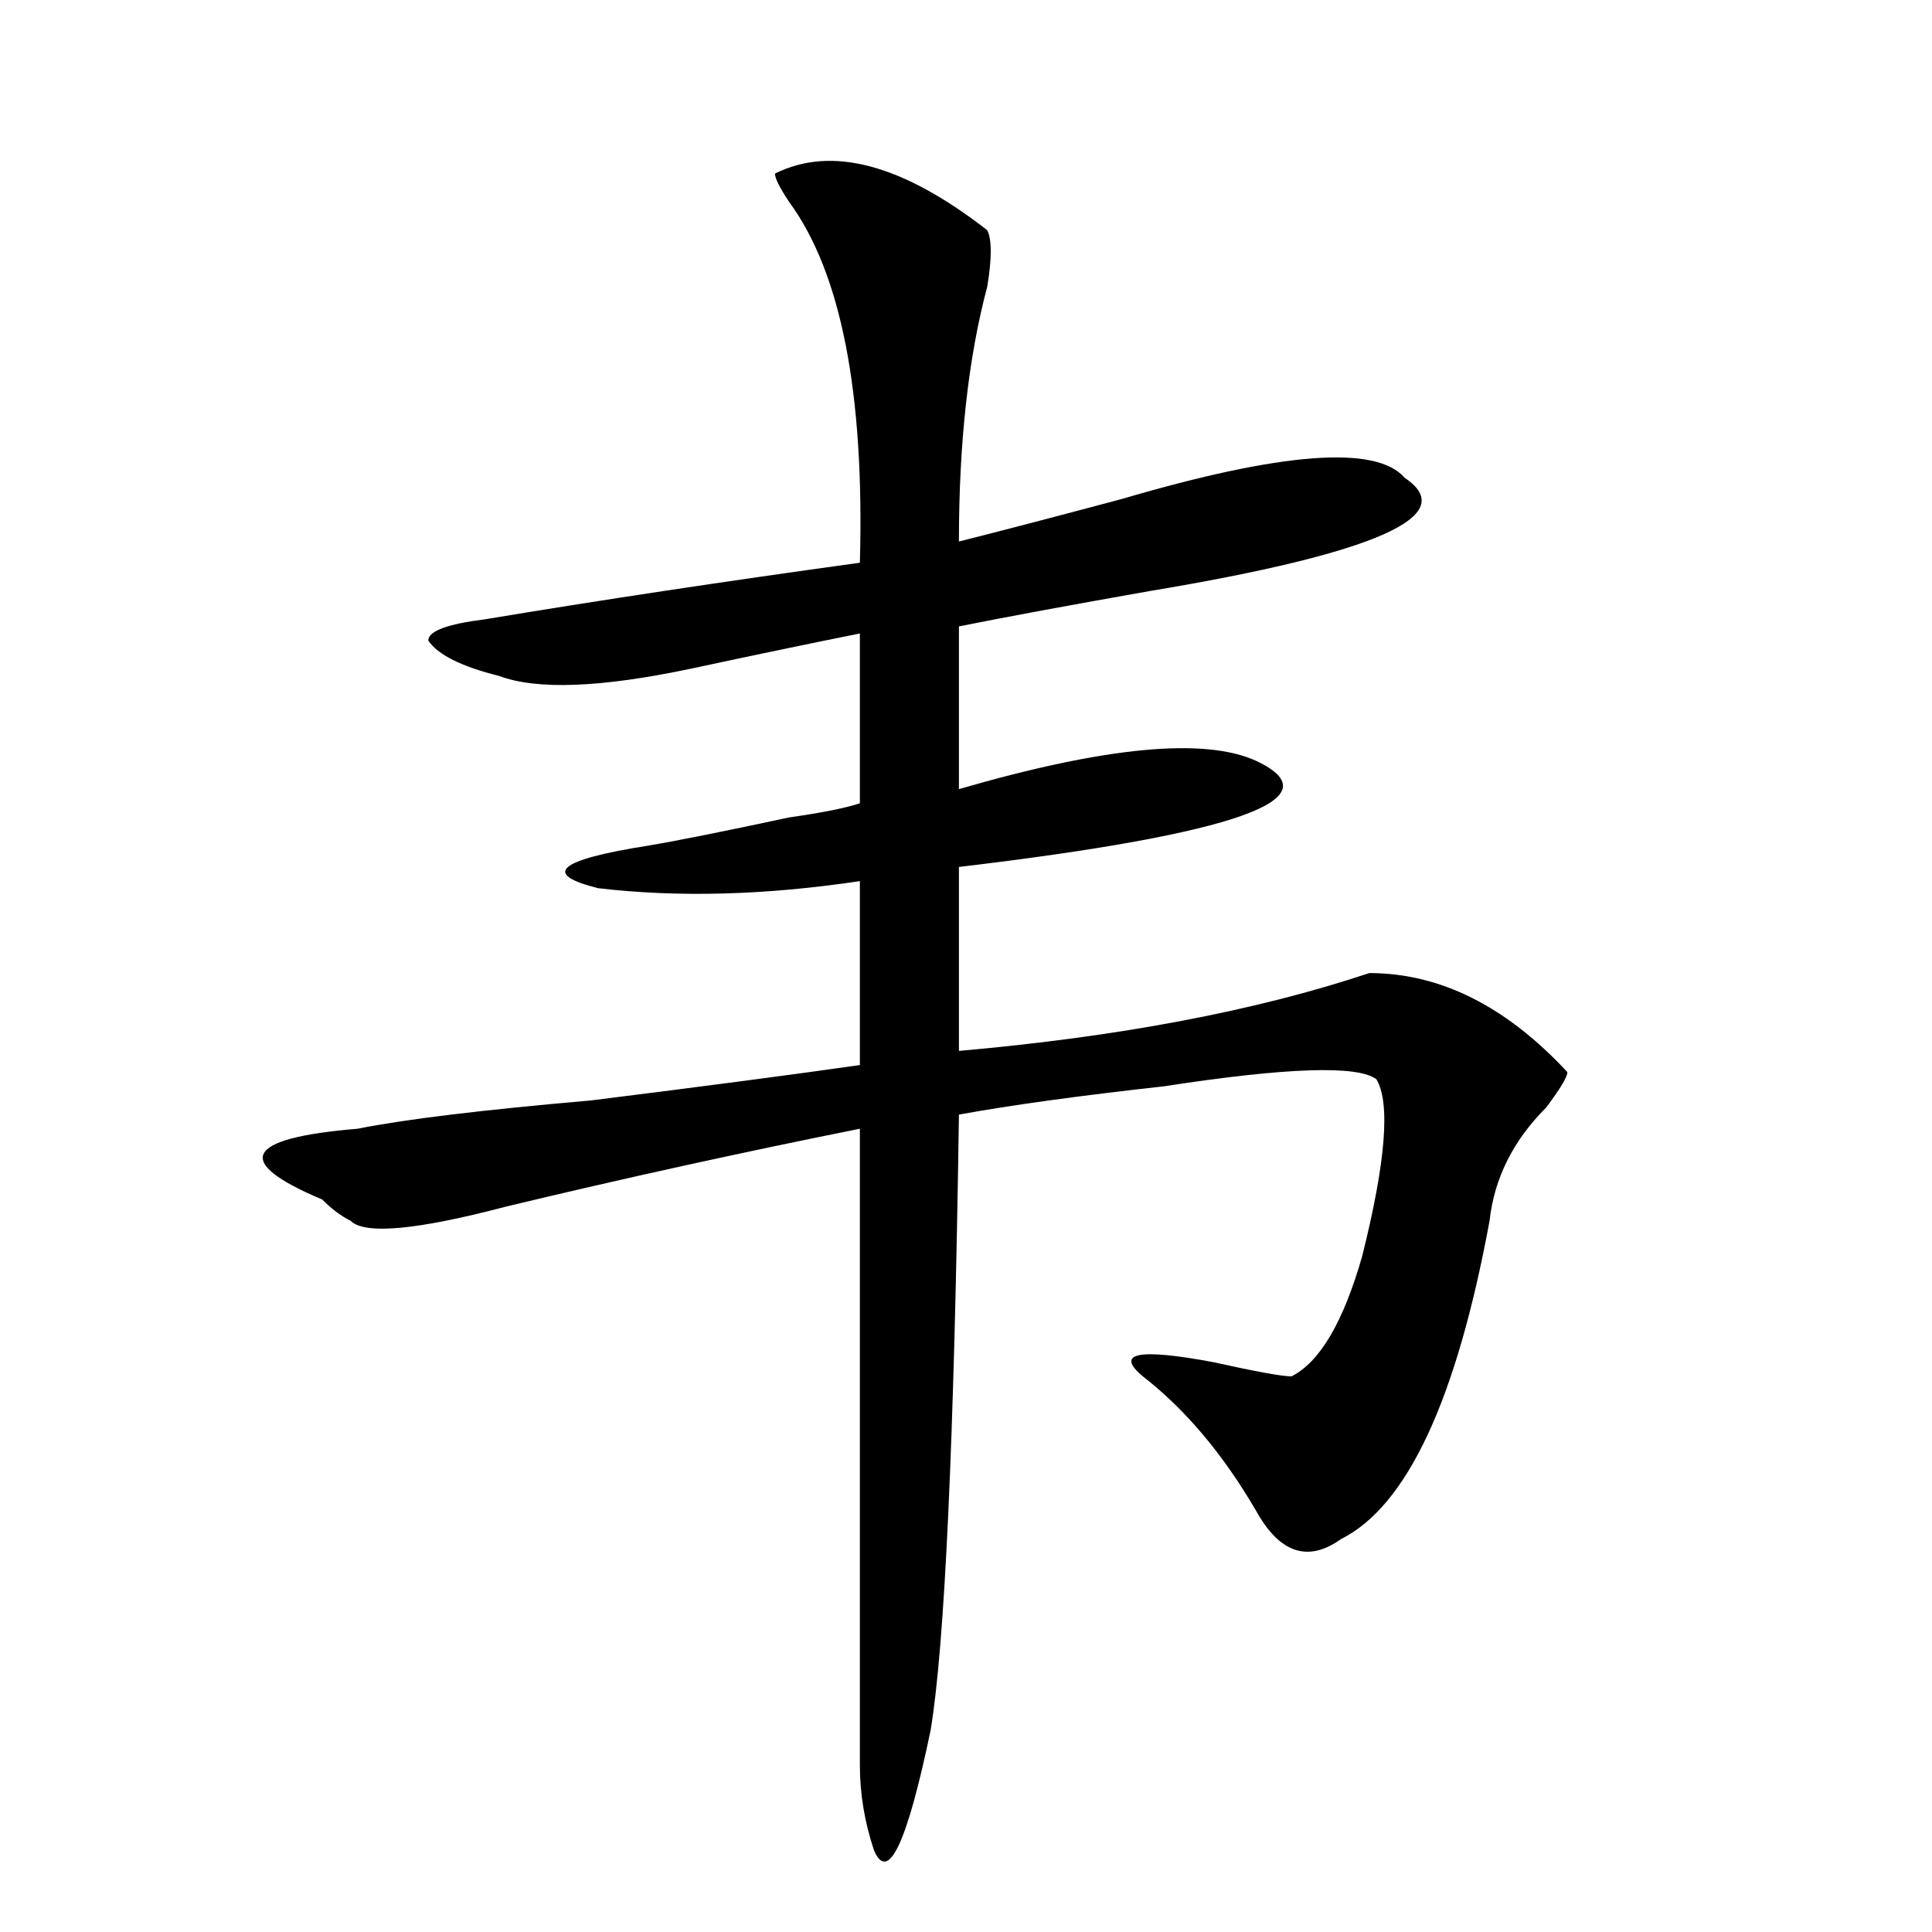
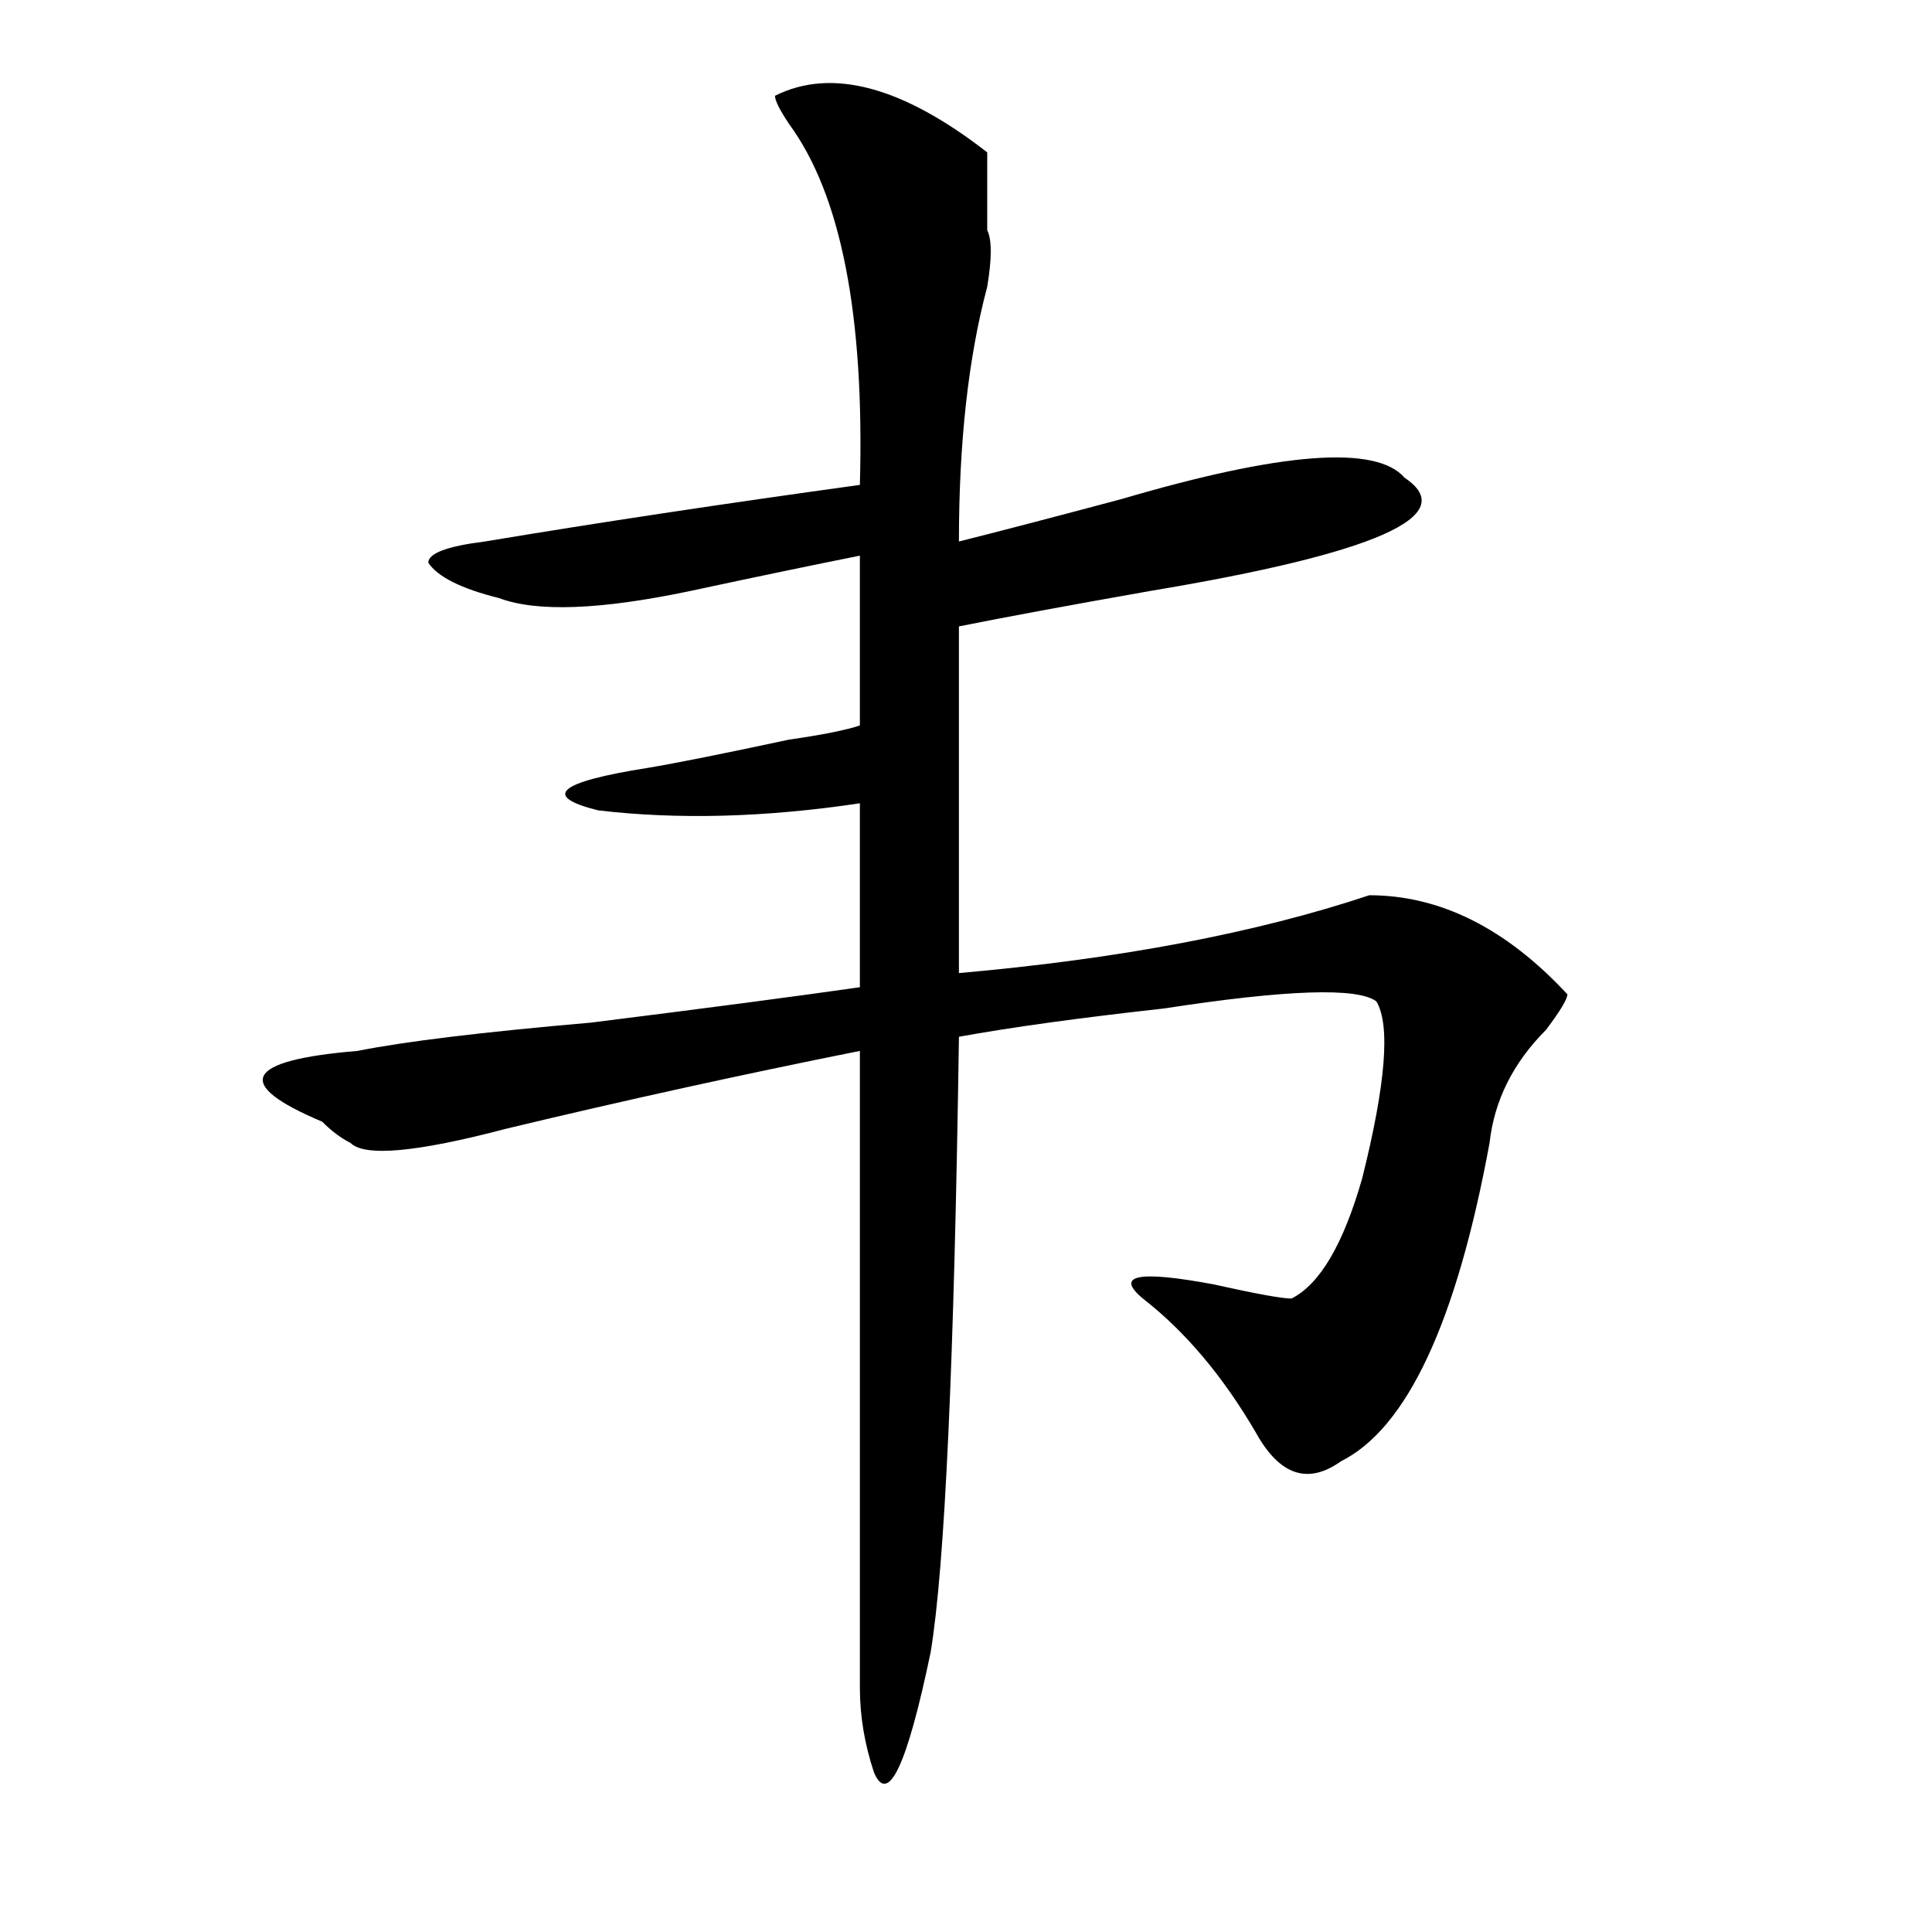
<svg xmlns="http://www.w3.org/2000/svg" height="640" width="640" version="1.1">
  <g transform="translate(0 -412.36)">
    <g>
-       <path d="m327.03 488.61q2.344 4.688 0 18.75-9.375 35.156-9.375 84.375 18.75-4.688 53.906-14.062 79.688-23.438 93.75-7.031 28.125 18.75-84.375 37.5-39.844 7.031-63.281 11.719v53.906q72.656-21.094 98.438-9.375 39.844 18.75-98.438 35.156v60.938q79.688-7.031 135.94-25.781 35.156 0 65.625 32.812 0 2.344-7.031 11.719-16.406 16.406-18.75 37.5-16.406 89.062-49.219 105.47-16.406 11.719-28.125-9.375-16.406-28.125-37.5-44.531-14.062-11.719 23.438-4.688 21.094 4.688 25.781 4.688 14.062-7.031 23.438-39.844 11.719-46.875 4.688-58.594-9.375-7.031-70.312 2.344-42.188 4.688-67.969 9.375-2.344 161.72-9.375 203.91-11.719 56.25-18.75 39.844-4.688-14.062-4.688-28.125v-210.94q-58.594 11.719-117.19 25.781-44.531 11.719-51.562 4.688-4.688-2.344-9.375-7.031-44.531-18.75 11.719-23.438 23.438-4.688 77.344-9.375 56.25-7.031 89.062-11.719v-60.938q-46.875 7.031-86.719 2.344-28.125-7.031 16.406-14.062 14.062-2.344 46.875-9.375 16.406-2.344 23.438-4.688v-56.25q-23.438 4.688-56.25 11.719-44.531 9.375-63.281 2.344-18.75-4.688-23.438-11.719 0-4.688 18.75-7.031 56.25-9.375 124.22-18.75 2.344-84.375-23.438-119.53-4.688-7.031-4.688-9.375 28.125-14.062 70.312 18.75z" />
+       <path d="m327.03 488.61q2.344 4.688 0 18.75-9.375 35.156-9.375 84.375 18.75-4.688 53.906-14.062 79.688-23.438 93.75-7.031 28.125 18.75-84.375 37.5-39.844 7.031-63.281 11.719v53.906v60.938q79.688-7.031 135.94-25.781 35.156 0 65.625 32.812 0 2.344-7.031 11.719-16.406 16.406-18.75 37.5-16.406 89.062-49.219 105.47-16.406 11.719-28.125-9.375-16.406-28.125-37.5-44.531-14.062-11.719 23.438-4.688 21.094 4.688 25.781 4.688 14.062-7.031 23.438-39.844 11.719-46.875 4.688-58.594-9.375-7.031-70.312 2.344-42.188 4.688-67.969 9.375-2.344 161.72-9.375 203.91-11.719 56.25-18.75 39.844-4.688-14.062-4.688-28.125v-210.94q-58.594 11.719-117.19 25.781-44.531 11.719-51.562 4.688-4.688-2.344-9.375-7.031-44.531-18.75 11.719-23.438 23.438-4.688 77.344-9.375 56.25-7.031 89.062-11.719v-60.938q-46.875 7.031-86.719 2.344-28.125-7.031 16.406-14.062 14.062-2.344 46.875-9.375 16.406-2.344 23.438-4.688v-56.25q-23.438 4.688-56.25 11.719-44.531 9.375-63.281 2.344-18.75-4.688-23.438-11.719 0-4.688 18.75-7.031 56.25-9.375 124.22-18.75 2.344-84.375-23.438-119.53-4.688-7.031-4.688-9.375 28.125-14.062 70.312 18.75z" />
    </g>
  </g>
</svg>